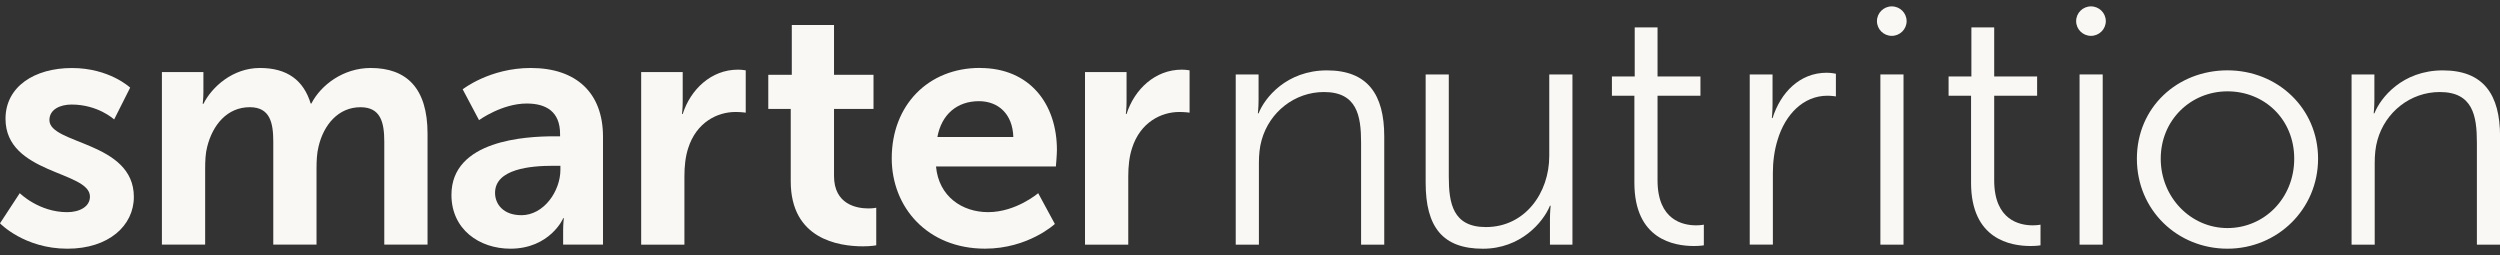
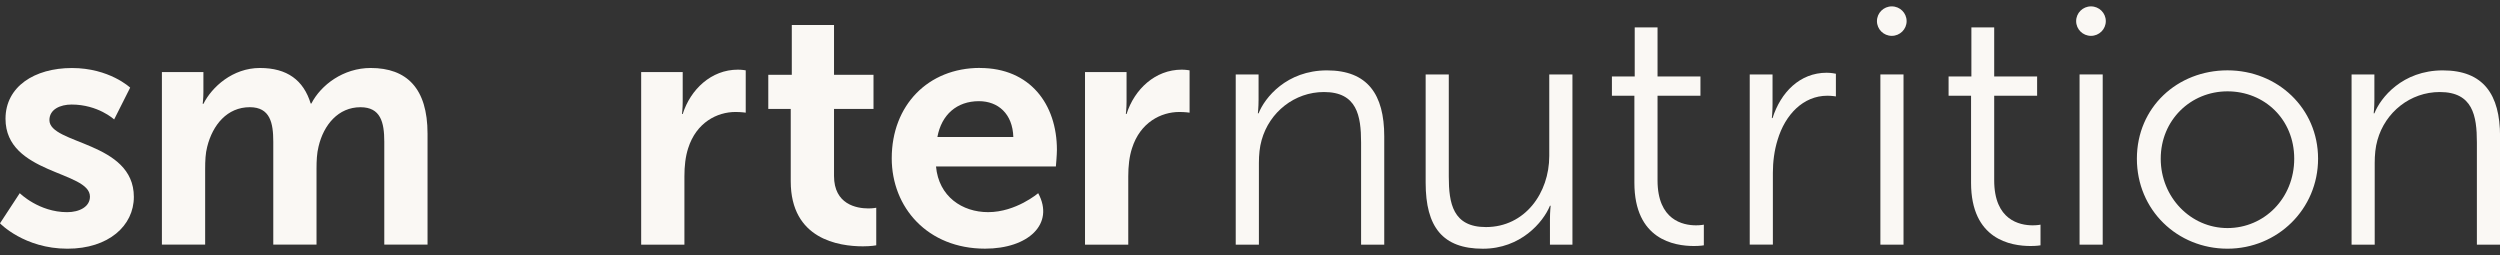
<svg xmlns="http://www.w3.org/2000/svg" fill="none" viewBox="0 0 196 20" height="20" width="196">
  <rect x="0" y="0" width="196" height="20" fill="#333333" stroke="none" />
  <g id="Vector">
    <path fill="#FAF8F4" d="M1.553 15.148C1.553 15.148 3.049 16.634 5.264 16.634C6.225 16.634 7.052 16.211 7.052 15.415C7.052 13.399 0.432 13.663 0.432 9.313C0.432 6.792 2.7 5.333 5.639 5.333C8.577 5.333 10.205 6.871 10.205 6.871L8.949 9.365C8.949 9.365 7.693 8.196 5.61 8.196C4.729 8.196 3.874 8.569 3.874 9.416C3.874 11.326 10.494 11.088 10.494 15.438C10.494 17.692 8.517 19.498 5.287 19.498C1.897 19.498 0 17.508 0 17.508L1.548 15.145L1.553 15.148Z" />
    <path fill="#FAF8F4" d="M12.69 5.649H15.947V7.212C15.947 7.718 15.892 8.142 15.892 8.142H15.947C16.613 6.814 18.244 5.33 20.378 5.33C22.513 5.33 23.797 6.285 24.358 8.116H24.412C25.159 6.658 26.922 5.33 29.059 5.33C31.888 5.33 33.519 6.922 33.519 10.476V19.179H30.128V11.113C30.128 9.572 29.834 8.406 28.26 8.406C26.524 8.406 25.376 9.785 24.976 11.483C24.841 12.014 24.815 12.597 24.815 13.234V19.176H21.425V11.111C21.425 9.649 21.185 8.404 19.582 8.404C17.82 8.404 16.673 9.783 16.244 11.508C16.109 12.012 16.084 12.623 16.084 13.234V19.176H12.693V5.649H12.69Z" />
-     <path fill="#FAF8F4" d="M43.455 10.689H43.91V10.504C43.91 8.727 42.788 8.116 41.295 8.116C39.346 8.116 37.556 9.418 37.556 9.418L36.274 7.002C36.274 7.002 38.383 5.33 41.613 5.33C45.192 5.33 47.275 7.292 47.275 10.715V19.179H44.15V18.064C44.15 17.535 44.205 17.109 44.205 17.109H44.15C44.176 17.109 43.109 19.497 40.011 19.497C37.581 19.497 35.393 17.985 35.393 15.278C35.393 10.979 41.241 10.687 43.455 10.687V10.689ZM40.866 16.873C42.654 16.873 43.936 14.962 43.936 13.316V12.998H43.349C41.613 12.998 38.812 13.237 38.812 15.119C38.812 16.02 39.478 16.87 40.866 16.87V16.873Z" />
    <path fill="#FAF8F4" d="M50.268 5.649H53.524V7.983C53.524 8.486 53.469 8.938 53.469 8.938H53.524C54.139 7.002 55.767 5.461 57.85 5.461C58.17 5.461 58.465 5.515 58.465 5.515V8.833C58.465 8.833 58.118 8.779 57.663 8.779C56.221 8.779 54.593 9.601 53.953 11.619C53.738 12.282 53.658 13.027 53.658 13.823V19.182H50.268V5.649Z" />
    <path fill="#FAF8F4" d="M61.997 8.54H60.234V5.862H62.077V1.961H65.387V5.862H68.483V8.54H65.387V13.794C65.387 16.023 67.15 16.341 68.082 16.341C68.457 16.341 68.698 16.287 68.698 16.287V19.233C68.698 19.233 68.297 19.312 67.656 19.312C65.759 19.312 61.994 18.755 61.994 14.218V8.54H61.997Z" />
-     <path fill="#FAF8F4" d="M76.827 5.33C80.753 5.33 82.862 8.168 82.862 11.75C82.862 12.148 82.781 13.05 82.781 13.05H73.383C73.597 15.412 75.44 16.632 77.468 16.632C79.657 16.632 81.394 15.145 81.394 15.145L82.701 17.559C82.701 17.559 80.618 19.495 77.228 19.495C72.716 19.495 69.912 16.259 69.912 12.41C69.912 8.245 72.77 5.325 76.827 5.325V5.33ZM79.445 10.743C79.391 8.913 78.243 7.932 76.75 7.932C75.013 7.932 73.812 8.992 73.491 10.743H79.445Z" />
+     <path fill="#FAF8F4" d="M76.827 5.33C80.753 5.33 82.862 8.168 82.862 11.75C82.862 12.148 82.781 13.05 82.781 13.05H73.383C73.597 15.412 75.44 16.632 77.468 16.632C79.657 16.632 81.394 15.145 81.394 15.145C82.701 17.559 80.618 19.495 77.228 19.495C72.716 19.495 69.912 16.259 69.912 12.41C69.912 8.245 72.77 5.325 76.827 5.325V5.33ZM79.445 10.743C79.391 8.913 78.243 7.932 76.75 7.932C75.013 7.932 73.812 8.992 73.491 10.743H79.445Z" />
    <path fill="#FAF8F4" d="M85.065 5.649H88.322V7.983C88.322 8.486 88.267 8.938 88.267 8.938H88.322C88.936 7.002 90.565 5.461 92.647 5.461C92.968 5.461 93.263 5.515 93.263 5.515V8.833C93.263 8.833 92.916 8.779 92.461 8.779C91.019 8.779 89.391 9.601 88.751 11.619C88.536 12.282 88.456 13.027 88.456 13.823V19.182H85.065V5.649Z" />
    <path fill="#FAF8F4" d="M98.672 5.836V7.826C98.672 8.409 98.617 8.887 98.617 8.887H98.672C99.152 7.667 100.861 5.518 104.039 5.518C107.218 5.518 108.525 7.402 108.525 10.692V19.181H106.709V11.17C106.709 9.074 106.388 7.215 103.799 7.215C101.501 7.215 99.527 8.781 98.912 10.982C98.752 11.539 98.698 12.15 98.698 12.787V19.181H96.881V5.836H98.672Z" />
    <path fill="#FAF8F4" d="M111.769 5.836H113.585V13.848C113.585 15.943 113.906 17.802 116.495 17.802C119.565 17.802 121.462 15.121 121.462 12.23V5.836H123.279V19.181H121.516V17.191C121.516 16.608 121.57 16.131 121.57 16.131H121.516C120.984 17.43 119.219 19.5 116.257 19.5C113.107 19.5 111.771 17.802 111.771 14.325V5.836H111.769Z" />
    <path fill="#FAF8F4" d="M128.136 7.505H126.374V5.993H128.162V2.146H129.951V5.993H133.315V7.505H129.951V14.138C129.951 17.268 131.953 17.666 132.969 17.666C133.344 17.666 133.581 17.613 133.581 17.613V19.233C133.581 19.233 133.287 19.287 132.809 19.287C131.261 19.287 128.136 18.784 128.136 14.326V7.505Z" />
    <path fill="#FAF8F4" d="M137.179 5.836H138.967V8.199C138.967 8.782 138.913 9.259 138.913 9.259H138.967C139.608 7.243 141.104 5.703 143.213 5.703C143.587 5.703 143.934 5.782 143.934 5.782V7.559C143.934 7.559 143.613 7.505 143.267 7.505C141.37 7.505 139.957 8.992 139.368 10.954C139.101 11.801 138.993 12.705 138.993 13.553V19.179H137.179V5.836Z" />
    <path fill="#FAF8F4" d="M147.422 5.836H149.236V19.181H147.422V5.836Z" />
    <path fill="#FAF8F4" d="M154.531 7.505H152.769V5.993H154.557V2.146H156.345V5.993H159.71V7.505H156.345V14.138C156.345 17.268 158.348 17.666 159.363 17.666C159.738 17.666 159.976 17.613 159.976 17.613V19.233C159.976 19.233 159.681 19.287 159.203 19.287C157.655 19.287 154.531 18.784 154.531 14.326V7.505Z" />
    <path fill="#FAF8F4" d="M163.038 5.836H164.852V19.181H163.038V5.836Z" />
    <path fill="#FAF8F4" d="M174.634 5.515C178.559 5.515 181.737 8.486 181.737 12.441C181.737 16.395 178.559 19.497 174.634 19.497C170.708 19.497 167.532 16.472 167.532 12.441C167.532 8.409 170.708 5.515 174.634 5.515ZM174.634 17.88C177.518 17.88 179.867 15.545 179.867 12.441C179.867 9.336 177.518 7.161 174.634 7.161C171.75 7.161 169.401 9.416 169.401 12.441C169.401 15.466 171.75 17.88 174.634 17.88Z" />
    <path fill="#FAF8F4" d="M184.363 5.836H186.152V7.826C186.152 8.409 186.097 8.887 186.097 8.887H186.152C186.632 7.667 188.34 5.518 191.519 5.518C194.697 5.518 196.005 7.402 196.005 10.692V19.181H194.188V11.17C194.188 9.074 193.868 7.215 191.279 7.215C188.981 7.215 187.007 8.781 186.392 10.982C186.232 11.539 186.177 12.15 186.177 12.787V19.181H184.363V5.836Z" />
    <path fill="#FAF8F4" d="M148.316 2.811C148.958 2.811 149.479 2.294 149.479 1.656C149.479 1.017 148.958 0.5 148.316 0.5C147.674 0.5 147.153 1.017 147.153 1.656C147.153 2.294 147.674 2.811 148.316 2.811Z" />
    <path fill="#FAF8F4" d="M163.932 2.811C164.575 2.811 165.095 2.294 165.095 1.656C165.095 1.017 164.575 0.5 163.932 0.5C163.29 0.5 162.77 1.017 162.77 1.656C162.77 2.294 163.29 2.811 163.932 2.811Z" />
  </g>
</svg>